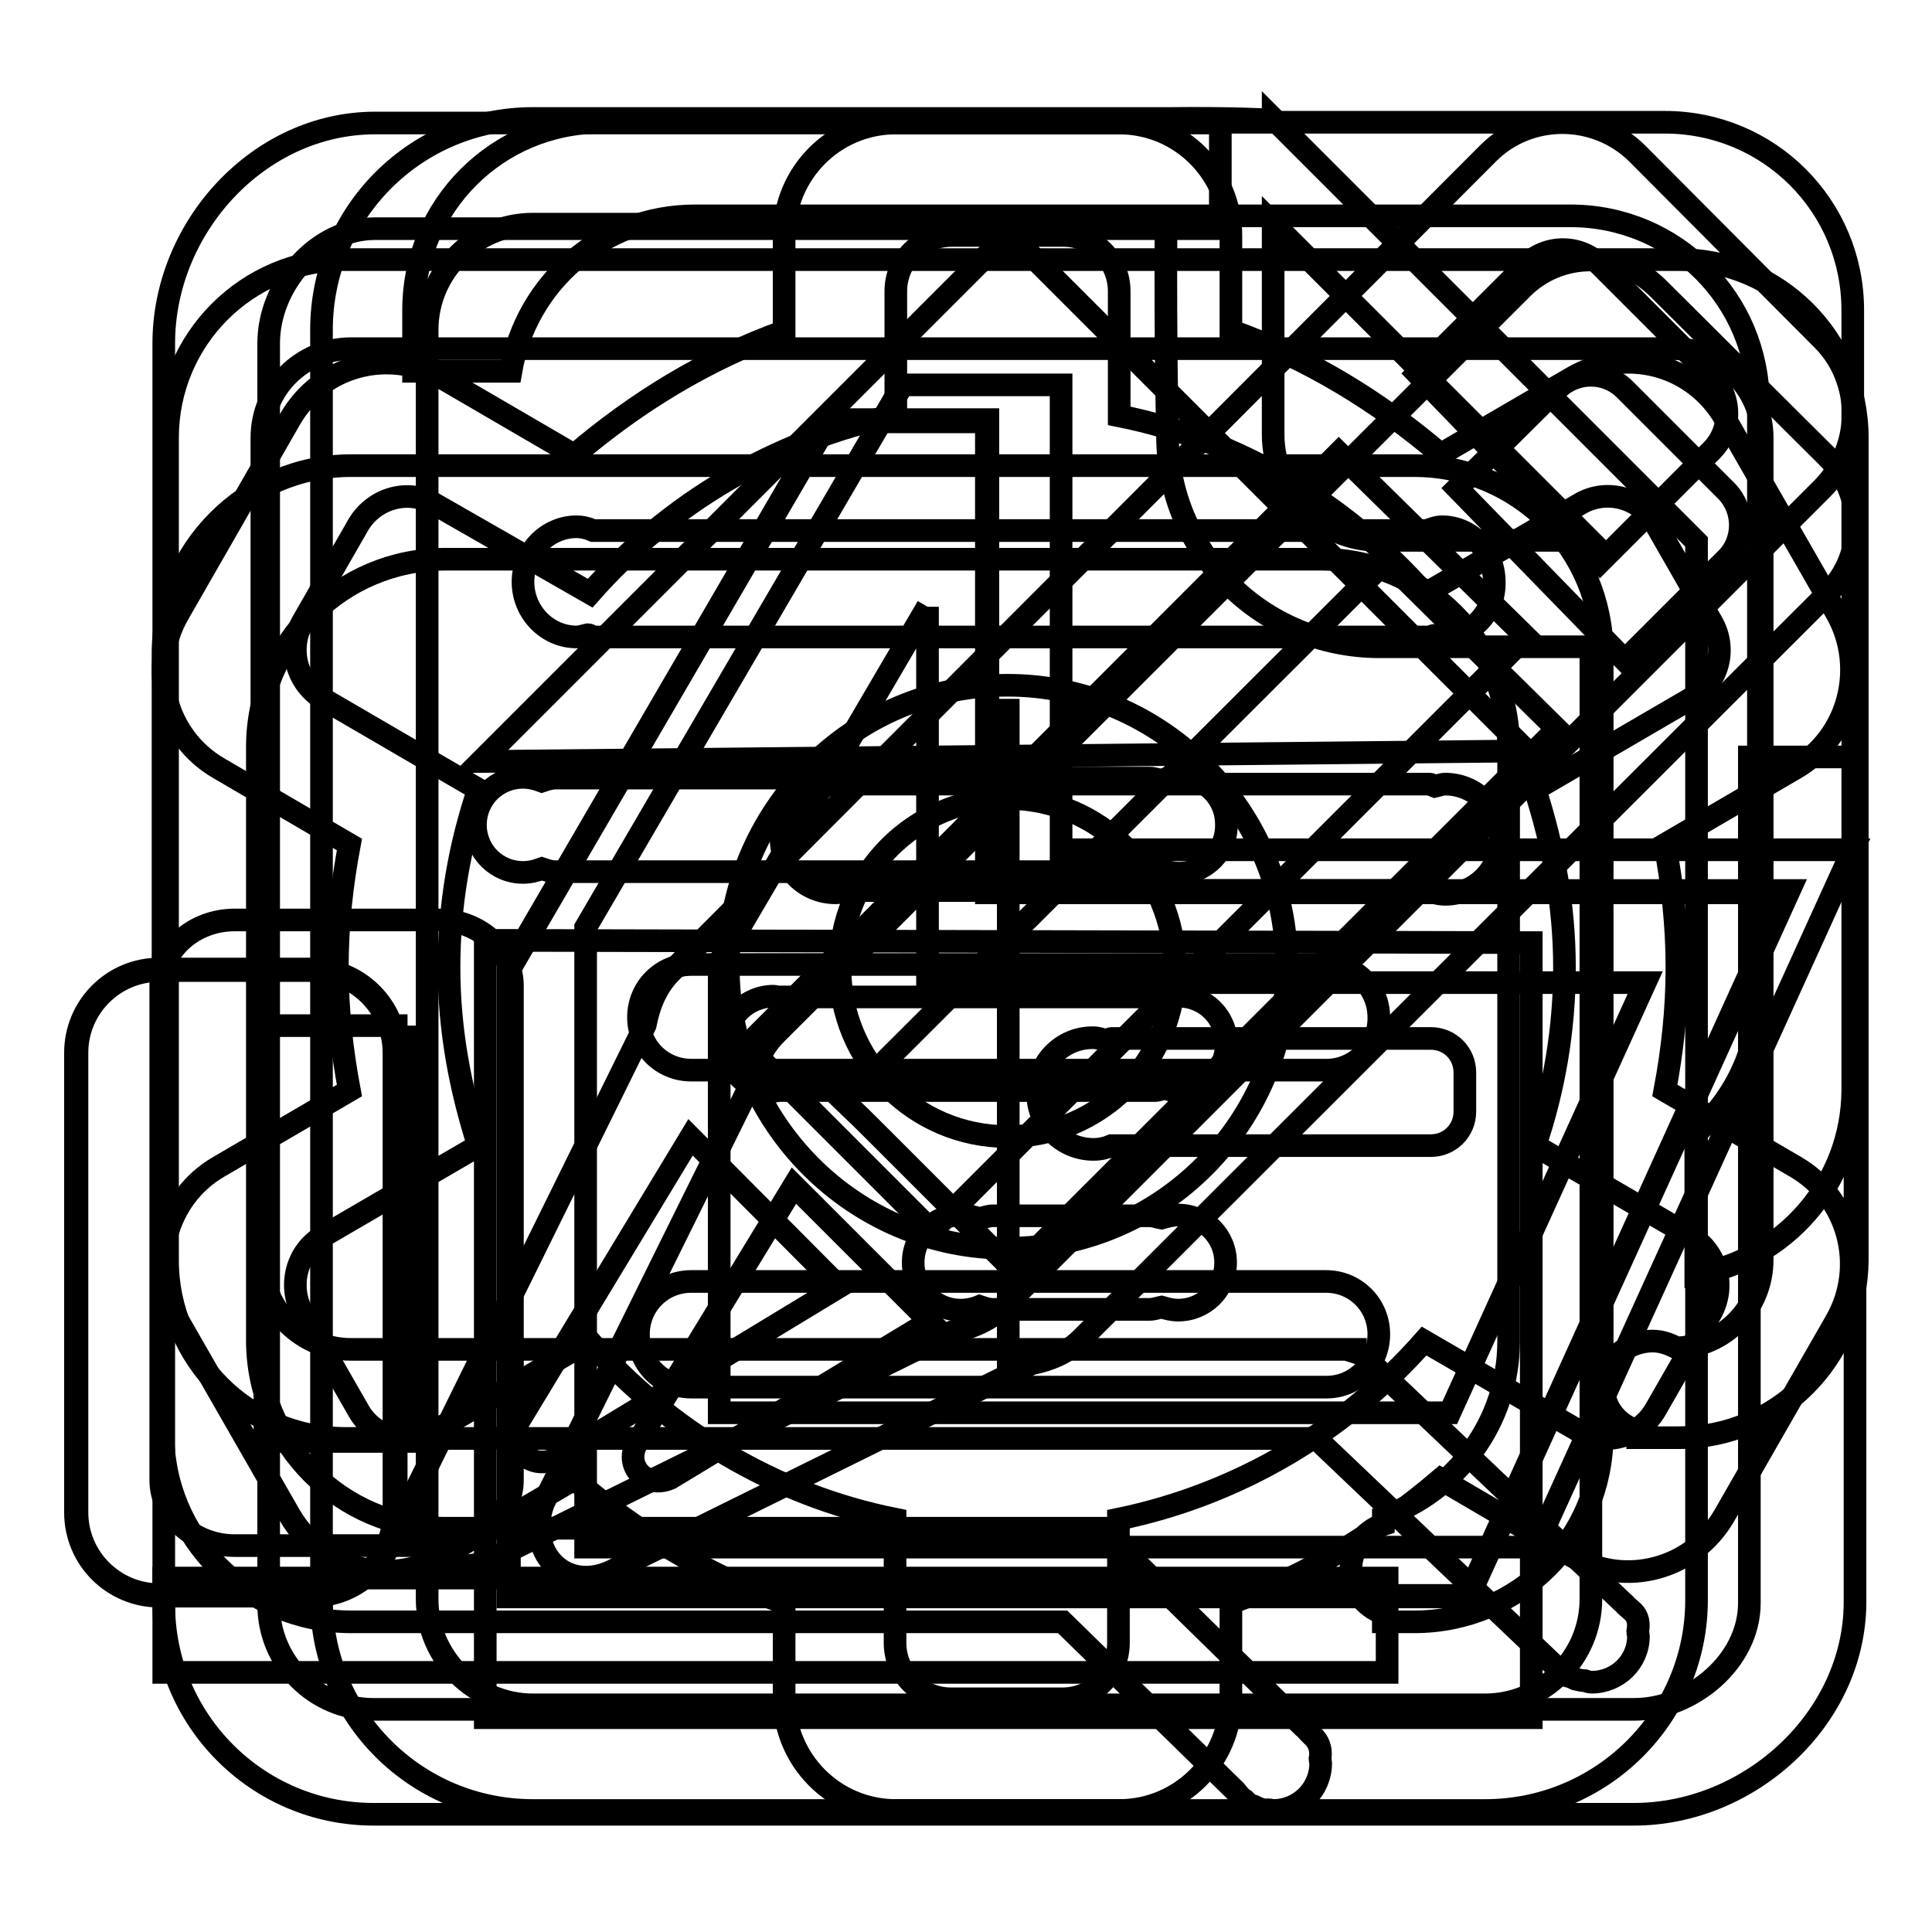
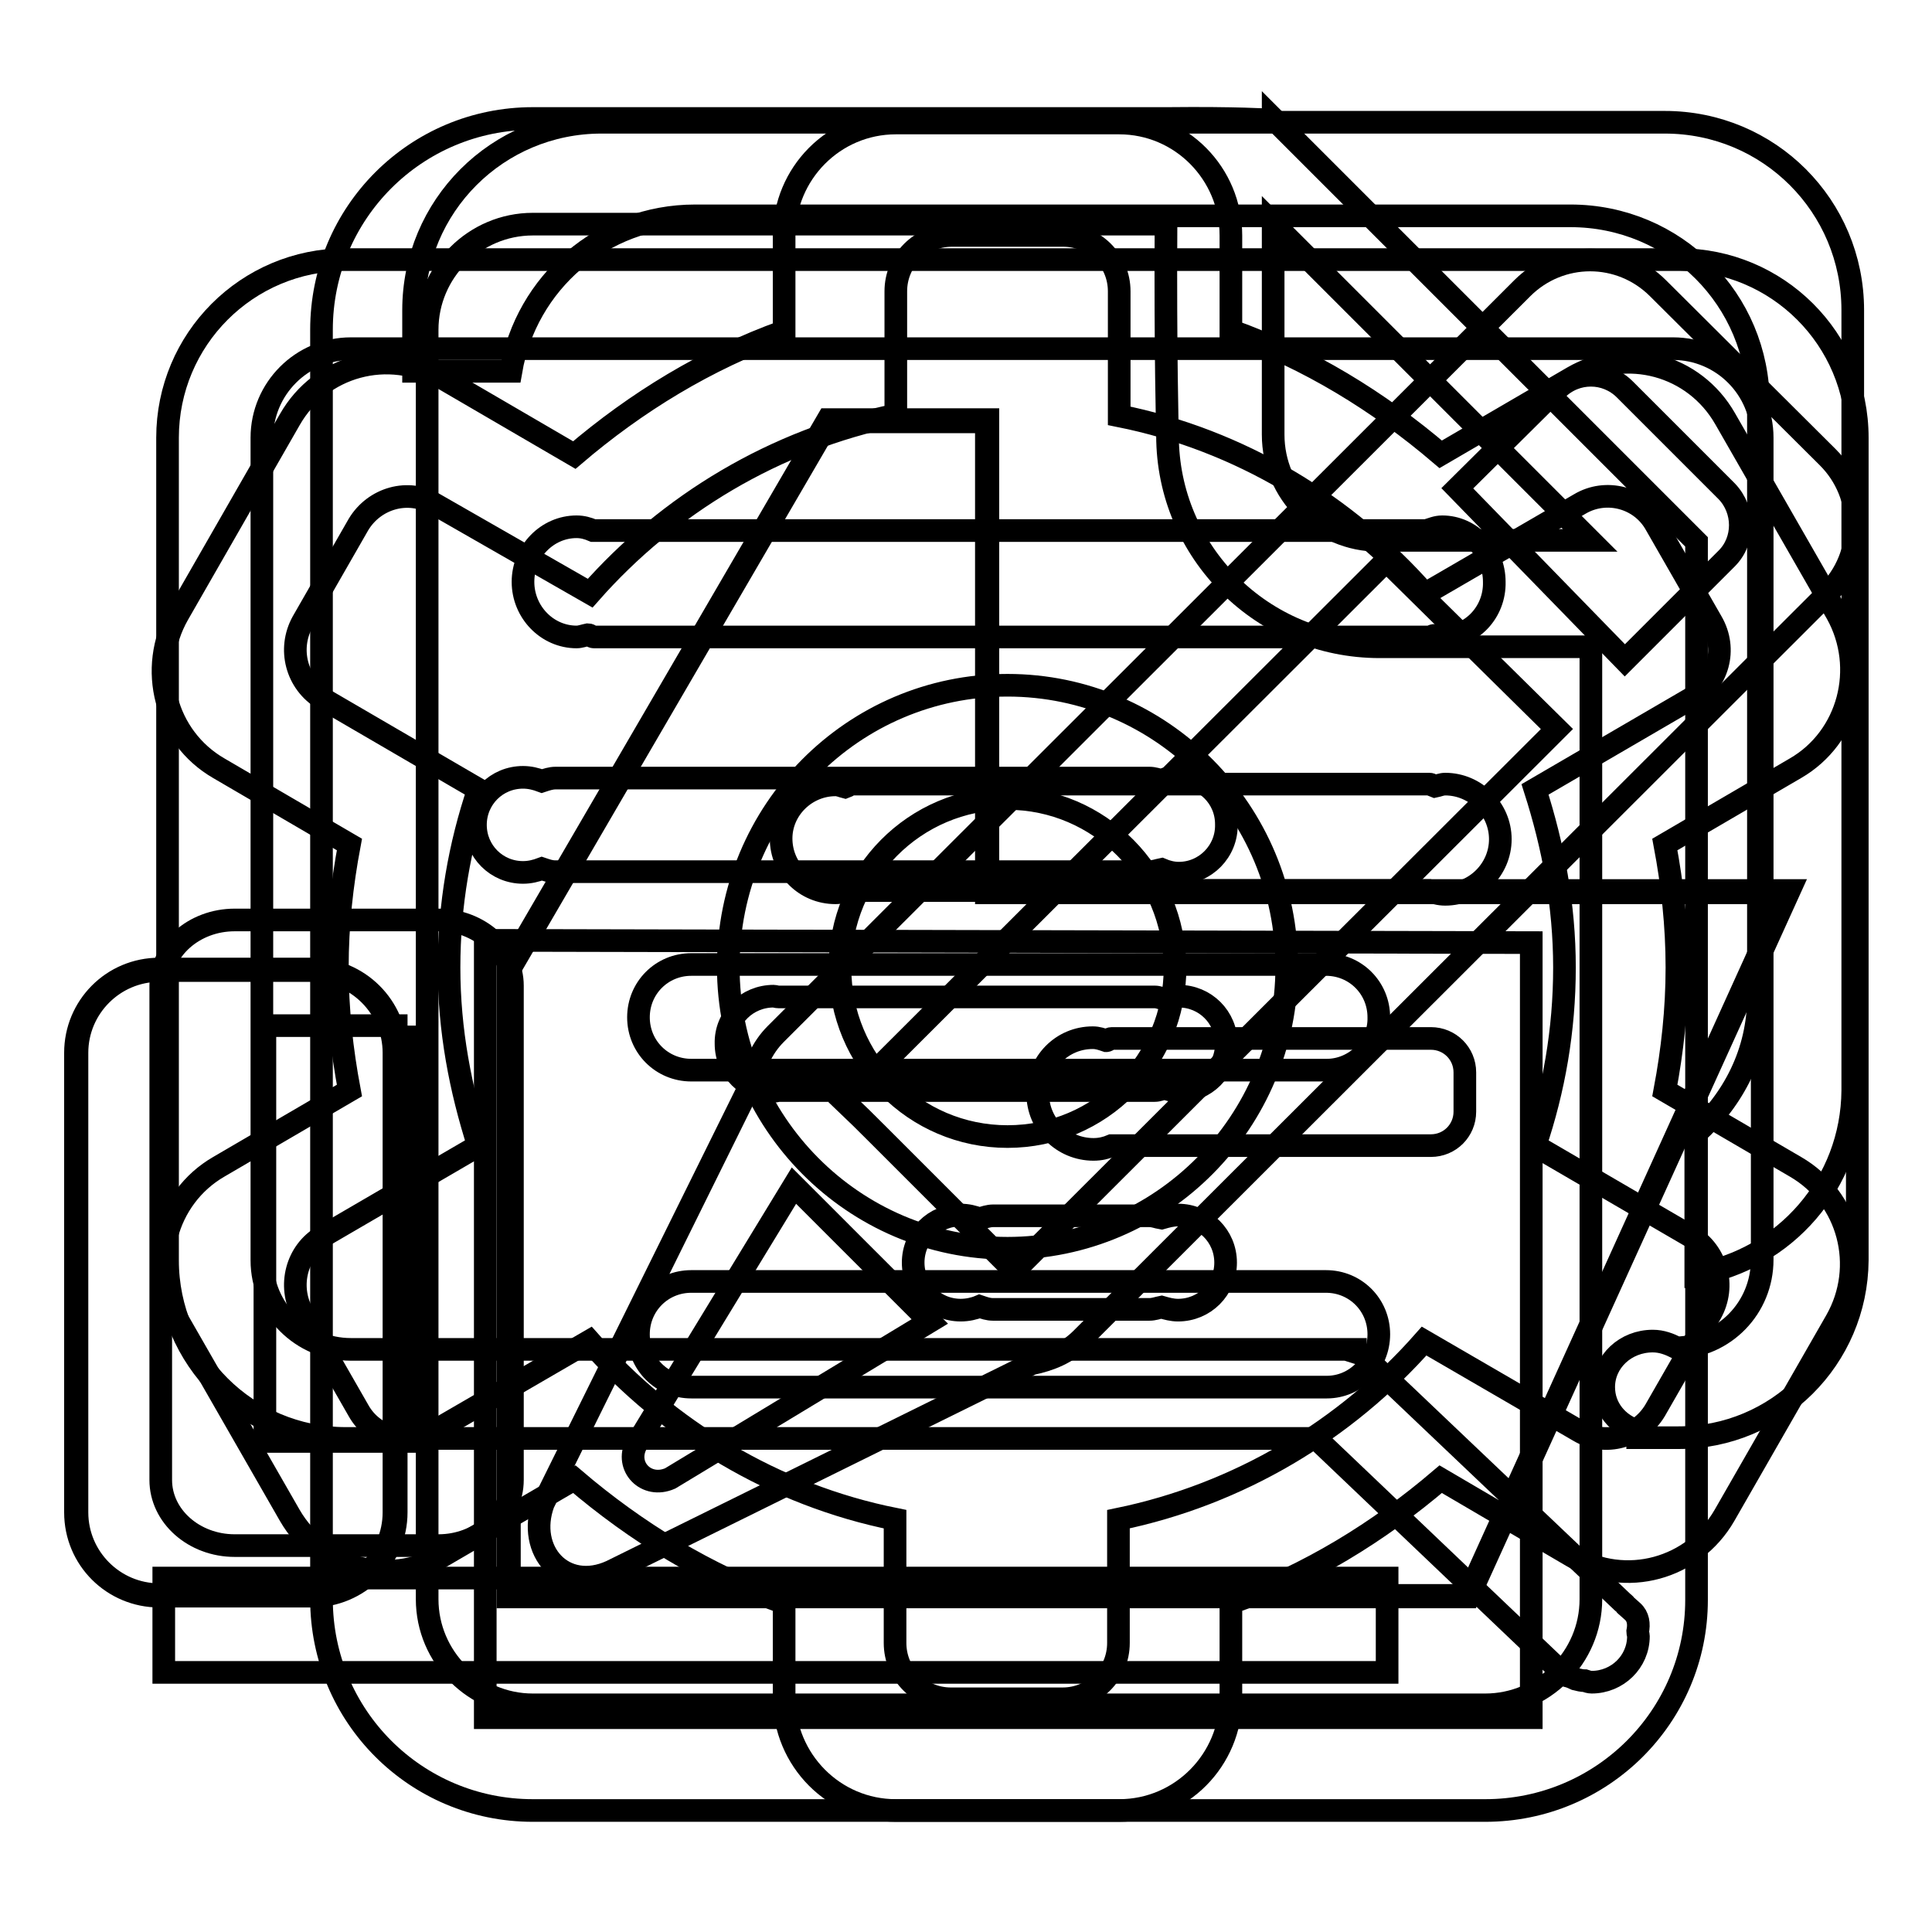
<svg xmlns="http://www.w3.org/2000/svg" version="1.1" x="0px" y="0px" viewBox="0 0 256 256" enable-background="new 0 0 256 256" xml:space="preserve">
  <g>
    <g>
-       <path stroke-width="3" fill-opacity="0" stroke="#000000" d="M63.7,100.9l70-70l68.6,68.6L63.7,100.9z" />
-       <path stroke-width="3" fill-opacity="0" stroke="#000000" d="M133.6,92.6v90.3V92.6z" />
      <path stroke-width="3" fill-opacity="0" stroke="#000000" d="M64.3,124.6v103h138.6V124.9L64.3,124.6z" />
      <path stroke-width="3" fill-opacity="0" stroke="#000000" d="M21.7,209.1h162.1v12.5H21.7V209.1L21.7,209.1z" />
      <path stroke-width="3" fill-opacity="0" stroke="#000000" d="M143.3,177.4c-1.9,1.9-4.2,2.8-6.6,3.3l-55.7,27.5c-6.3,2.9-11.3-2.7-9-9l27.5-55.6c0.5-2.4,1.4-4.7,3.3-6.6l98.9-98.8c5-5,13-5,18,0l22.5,22.4c5,5,5,13,0,18L143.3,177.4z M84.3,191.4c-1.5,2.9,1.3,5.9,4.5,4.5l34.4-20.8l-18-18L84.3,191.4z M116.4,150.4l13.5,13.5c2.5,2.5-3.9-3.9,4.5,4.5l71.9-71.8l-22.6-22.3l-71.8,71.7C114.3,148.3,113.9,147.9,116.4,150.4z M228.8,65.1l-13.5-13.5c-2.5-2.5-6.5-2.5-9,0l-13.2,13.1l22.2,22.8l13.5-13.5C231.2,71.6,231.2,67.6,228.8,65.1z" />
      <path stroke-width="3" fill-opacity="0" stroke="#000000" d="M41.3,128.6c6,0,10.9,4.9,10.9,10.9v60.9c0,6-4.9,10.9-10.9,10.9H21.1c-6,0-10.9-4.9-10.9-10.9v-60.9c0-6,4.9-10.9,10.9-10.9H41.3 M41.3,128.4H21.1c-6.2,0-11.1,5-11.1,11.1v60.9c0,6.2,5,11.1,11.1,11.1h20.2c6.2,0,11.2-5,11.2-11.1v-60.9C52.5,133.4,47.5,128.4,41.3,128.4L41.3,128.4z" />
      <path stroke-width="3" fill-opacity="0" stroke="#000000" d="M130.7,55.9V118v0.3h0.3h105.7l-42.2,93.1H67.5v-82.9l42.3-72.6H130.7 M130.9,55.6h-21.2l-42.4,72.8v83.2h127.3l42.5-93.6H130.9V55.6L130.9,55.6z" />
-       <path stroke-width="3" fill-opacity="0" stroke="#000000" d="M122.9,80.4v32.1v17.7h17.7H218l-25.9,57H95.3v-59.7L122.9,80.4 M140.6,51h-21l-42,71.9V205h125.9l42-92.4H140.6V51L140.6,51z" />
      <path stroke-width="3" fill-opacity="0" stroke="#000000" d="M54,135.9V191H35.1v-55.1H54 M58.1,121.9h-27c-5.4,0-9.8,3.9-9.8,8.7v65.5c0,4.8,4.4,8.7,9.8,8.7h27c5.4,0,9.8-3.9,9.8-8.7v-65.5C67.9,125.9,63.5,121.9,58.1,121.9L58.1,121.9z" />
-       <path stroke-width="3" fill-opacity="0" stroke="#000000" d="M216.5,240.4h-167c-15.4,0-27.8-12.5-27.8-27.8V45.5c0-15.4,12.6-29.2,28-29.2h112v14H49.7c-7.7,0-14.1,7.5-14.1,15.2v167.1c0,7.7,6.2,13.9,13.9,13.9h167c7.7,0,15.3-6.4,15.3-14.1V100.3h14v112.1C245.7,227.8,231.8,240.4,216.5,240.4z M133.3,172.9c-2,2-4.6,3.1-7.2,3.6l-60.9,30.1c-6.9,3.2-12.4-3-9.8-9.8l30.1-61c0.5-2.6,1.5-5.2,3.6-7.2L197.2,20.3c5.4-5.4,14.2-5.4,19.7,0L241.5,45c5.4,5.4,5.4,14.2,0,19.7L133.3,172.9z M68.7,188.4c-1.6,3.2,1.5,6.5,4.9,4.9l37.6-22.8l-19.7-19.8L68.7,188.4z M103.8,143.4l14.8,14.8c2.7,2.7-4.3-4.3,4.9,4.9l78.7-78.7l-24.8-24.4l-78.5,78.6C101.5,141.1,101.1,140.7,103.8,143.4z M226.8,49.9L212,35.1c-2.7-2.7-7.1-2.7-9.8,0l-14.4,14.4L212,74.5l14.8-14.8C229.5,57,229.5,52.6,226.8,49.9z" />
      <path stroke-width="3" fill-opacity="0" stroke="#000000" d="M156.2,115.7c-0.8,0-1.6-0.2-2.3-0.5c-0.5,0.1-1,0.3-1.6,0.3H73.6c-0.7,0-1.2-0.2-1.8-0.4c-0.8,0.3-1.6,0.5-2.5,0.5c-3.5,0-6.3-2.8-6.3-6.3c0-3.5,2.8-6.3,6.3-6.3c0.9,0,1.7,0.2,2.5,0.5c0.6-0.2,1.2-0.4,1.8-0.4h78.7c0.6,0,1.1,0.2,1.6,0.3c0.7-0.3,1.4-0.5,2.3-0.5c3.5,0,6.3,2.8,6.3,6.3C162.6,112.8,159.7,115.7,156.2,115.7z M102.5,132c0.2,0,0.4,0.1,0.7,0.1h49.8c0.5,0,0.9,0.2,1.3,0.3c0.6-0.2,1.3-0.4,1.9-0.4c3.5,0,6.3,2.8,6.3,6.3c0,3.5-2.8,6.3-6.3,6.3c-0.7,0-1.3-0.2-1.9-0.4c-0.4,0.1-0.8,0.3-1.3,0.3h-49.8c-0.2,0-0.4,0.1-0.7,0.1c-3.5,0-6.3-2.8-6.3-6.3C96.1,134.8,99,132,102.5,132z M127.3,161c0.9,0,1.7,0.2,2.5,0.5c0.6-0.2,1.2-0.4,1.8-0.4h20.7c0.6,0,1,0.2,1.6,0.3c0.7-0.2,1.4-0.4,2.2-0.4c3.5,0,6.3,2.8,6.3,6.3c0,3.5-2.8,6.3-6.3,6.3c-0.8,0-1.5-0.2-2.2-0.4c-0.5,0.1-1,0.3-1.6,0.3h-20.7c-0.7,0-1.2-0.2-1.8-0.4c-0.7,0.3-1.6,0.5-2.5,0.5c-3.5,0-6.3-2.8-6.3-6.3C121,163.8,123.8,161,127.3,161z" />
-       <path stroke-width="3" fill-opacity="0" stroke="#000000" d="M187.4,214.9h-4.1v-1.1c-2.5-0.9-4.3-3.2-4.3-5.9s1.8-5.1,4.3-5.9V201c9.6-3.4,16.6-12.5,16.6-23.3V99c0-13.7-11.1-24.9-24.9-24.9H59c-13.8,0-24.9,11.1-24.9,24.9v78.6c0,13.7,11.1,24.9,24.9,24.9h87v0.6c0.3,0.1,0.6,0.1,0.9,0.4l25.8,25.3c0.3,0.2,0.5,0.5,0.7,0.7l0.8,0.8c0.7,0.8,0.9,1.8,0.7,2.8c0,0.2,0.1,0.3,0.1,0.5c0,3.5-2.8,6.3-6.3,6.3c-0.2,0-0.4-0.1-0.6-0.1c-0.6,0.1-1.2-0.1-1.8-0.4c-0.1,0-0.1-0.1-0.2-0.1c-0.2-0.1-0.5-0.1-0.7-0.3l-0.5-0.5c-0.5-0.3-0.8-0.7-1.2-1.2l-22.9-22.4H46.5c-13.8,0-24.9-11.2-24.9-24.9V86.6c0-13.7,11.1-24.9,24.9-24.9h140.9c13.8,0,24.9,11.1,24.9,24.9v103.5C212.3,203.8,201.2,214.9,187.4,214.9z" />
      <path stroke-width="3" fill-opacity="0" stroke="#000000" d="M224.7,168.9v-18.7c5-4.5,8.3-10.8,8.3-18.1V53.5c0-13.8-11.1-24.9-24.9-24.9h-116c-12.3,0-22.4,8.9-24.4,20.6H54.8v-8.1c0-13.8,11.1-24.9,24.9-24.9h140.9c13.8,0,24.9,11.1,24.9,24.9v103.4C245.4,156.8,236.5,166.9,224.7,168.9z" />
      <path stroke-width="3" fill-opacity="0" stroke="#000000" d="M191.1,84.4c-0.4,0-0.7-0.2-1.1-0.2c-0.2,0-0.3,0.2-0.6,0.2H78.7c-0.3,0-0.5-0.3-0.8-0.3c-0.5,0.1-1,0.3-1.5,0.3c-3.9,0-7.1-3.3-7.1-7.3c0-4,3.2-7.3,7.1-7.3c0.8,0,1.5,0.2,2.2,0.5c0,0,0,0,0,0H189c0.7-0.2,1.3-0.5,2.1-0.5c3.8,0,6.9,3.3,6.9,7.3C198.1,81.1,195,84.4,191.1,84.4z M110.7,104c0.5,0,0.9,0.2,1.3,0.3c0.3-0.1,0.6-0.4,0.9-0.4h76.5c0.3,0,0.4,0.2,0.7,0.3c0.5-0.1,0.9-0.3,1.4-0.3c4,0,7.3,3.3,7.3,7.3s-3.3,7.3-7.3,7.3c-0.8,0-1.5-0.2-2.2-0.5H113c-0.1,0-0.2-0.1-0.3-0.1c-0.6,0.2-1.3,0.4-2,0.4c-4,0-7.2-3.2-7.2-7.2C103.5,107.2,106.8,104,110.7,104z M144.8,137.5c0.7,0,1.2,0.2,1.8,0.4c0.2,0,0.4-0.3,0.7-0.3h42.3c2.5,0,4.5,2,4.5,4.5v5.2c0,2.5-2,4.5-4.5,4.5h-42.2c0,0,0,0-0.1,0c-0.7,0.3-1.5,0.5-2.4,0.5c-4.1,0-7.4-3.3-7.4-7.4S140.7,137.5,144.8,137.5z" />
      <path stroke-width="3" fill-opacity="0" stroke="#000000" d="M222.4,190.5H217v-0.9c-2.6-0.8-4.5-3-4.5-5.8c0-3.4,2.9-6.1,6.5-6.1c1.2,0,2.2,0.4,3.2,0.9c6.3-0.2,11.3-5.3,11.3-11.7V58c0-6.5-5.3-11.8-11.8-11.8H46.5c-6.5,0-11.8,5.3-11.8,11.8V167c0,6.5,5.3,11.8,11.8,11.8h131.7c0.1,0,0.2,0,0.4,0h1v0.4c0.3,0.1,0.7,0.1,1,0.4l34.4,32.7c0.1,0.1,0.3,0.2,0.4,0.4l0.9,0.8c0.8,0.7,0.9,1.7,0.7,2.7c0,0.2,0.1,0.4,0.1,0.6c0,3.4-2.8,6.1-6.2,6.1c-0.3,0-0.6-0.1-0.9-0.2c-0.4,0-0.8-0.1-1.2-0.2c-0.2-0.1-0.5-0.2-0.7-0.3c-0.2-0.1-0.5-0.1-0.6-0.2l-0.6-0.5c-0.3-0.2-0.6-0.5-0.8-0.7l-31.7-30.2H45.8c-13,0-23.6-10.5-23.6-23.6V58c0-13,10.5-23.6,23.6-23.6h176.7c13,0,23.6,10.5,23.6,23.6V167C246,180,235.5,190.5,222.4,190.5z" />
      <path stroke-width="3" fill-opacity="0" stroke="#000000" d="M237.9,101.8l-17.3,10.1c1,5.3,1.6,10.7,1.6,16.3c0,5.6-0.6,11-1.6,16.3l17.3,10.1c7.1,4.1,9.5,13.2,5.4,20.4l-14.8,25.8c-4.1,7.1-13.1,9.6-20.2,5.4L190.9,196c-8.2,7-17.5,12.7-27.8,16.4V225c0,8.2-6.6,14.9-14.8,14.9h-29.6c-8.2,0-14.8-6.7-14.8-14.9v-12.6c-10.3-3.7-19.6-9.4-27.8-16.4l-17.5,10.2c-7.1,4.1-16.1,1.7-20.2-5.4l-14.8-25.8c-4.1-7.1-1.7-16.3,5.4-20.4l17.3-10.1c-1-5.3-1.6-10.7-1.6-16.3c0-5.6,0.6-11,1.6-16.3L29,101.8c-7.1-4.1-9.5-13.2-5.4-20.4l14.8-25.8c4.1-7.2,13.1-9.6,20.2-5.5l17.5,10.2c8.2-7,17.5-12.7,27.8-16.4V31.2c0-8.2,6.6-14.9,14.8-14.9h29.6c8.2,0,14.8,6.7,14.8,14.9v12.6c10.3,3.7,19.6,9.4,27.8,16.4l17.5-10.2c7.1-4.1,16.1-1.7,20.2,5.5l14.8,25.8C247.4,88.5,245,97.7,237.9,101.8z M226.8,82.4l-7.4-12.9c-2-3.6-6.6-4.8-10.1-2.7l-20.5,11.9c-10.4-11.8-24.5-20.4-40.5-23.6V38.6c0-4.1-3.3-7.4-7.4-7.4h-14.8c-4.1,0-7.4,3.3-7.4,7.4v16.4c-16,3.3-30.1,11.8-40.5,23.6L57.6,66.8c-3.5-2.1-8-0.8-10.1,2.7l-7.4,12.9c-2,3.6-0.8,8.1,2.7,10.2l20.6,12c-2.5,7.4-3.9,15.3-3.9,23.6c0,8.3,1.5,16.1,3.9,23.6l-20.6,12c-3.5,2-4.7,6.6-2.7,10.2l7.4,12.9c2,3.6,6.6,4.8,10.1,2.7l20.5-11.9c10.4,11.8,24.5,20.4,40.5,23.6v16.4c0,4.1,3.3,7.4,7.4,7.4h14.8c4.1,0,7.4-3.3,7.4-7.4v-16.4c16-3.3,30.1-11.8,40.5-23.6l20.5,11.9c3.5,2.1,8,0.8,10.1-2.7l7.4-12.9c2-3.6,0.8-8.1-2.7-10.2l-20.6-12c2.5-7.4,3.9-15.3,3.9-23.6c0-8.3-1.5-16.1-3.9-23.6l20.6-12C227.7,90.5,228.9,86,226.8,82.4z M133.5,165.4c-20.4,0-37-16.7-37-37.3c0-20.6,16.5-37.3,37-37.3c20.4,0,37,16.7,37,37.3C170.5,148.7,153.9,165.4,133.5,165.4z M133.5,105.8c-12.3,0-22.2,10-22.2,22.4c0,12.4,9.9,22.4,22.2,22.4c12.3,0,22.2-10,22.2-22.4C155.6,115.8,145.7,105.8,133.5,105.8z" />
      <path stroke-width="3" fill-opacity="0" stroke="#000000" d="M196.8,239.9H70.6c-15.5,0-28-12.5-28-28V43.7c0-15.5,12.5-28,28-28h84.1c9.4-0.1,13.1,0.2,14,0.2v-0.2l56.1,56.1c0,10.3,0,11.8,0,14v126.2C224.8,227.4,212.3,239.9,196.8,239.9z M168.7,29.6c0,16.7,0,28,0,28c0,7.7,6.3,14,14,14h28L168.7,29.6z M210.8,85.7c-16.3,0-28,0-28,0c-15.5,0-28.1-12.5-28.1-28c0,0-0.3-11.2-0.2-28H70.6c-7.7,0-14,6.3-14,14v168.2c0,7.7,6.3,14,14,14h126.2c7.7,0,14-6.3,14-14L210.8,85.7L210.8,85.7z M175.8,183.8H91.6c-3.9,0-7-3.1-7-7s3.1-7,7-7h84.1c3.9,0,7,3.1,7,7S179.6,183.8,175.8,183.8z M175.8,141.8H91.6c-3.9,0-7-3.1-7-7c0-3.9,3.1-7,7-7h84.1c3.9,0,7,3.1,7,7C182.8,138.6,179.6,141.8,175.8,141.8z" />
    </g>
  </g>
</svg>